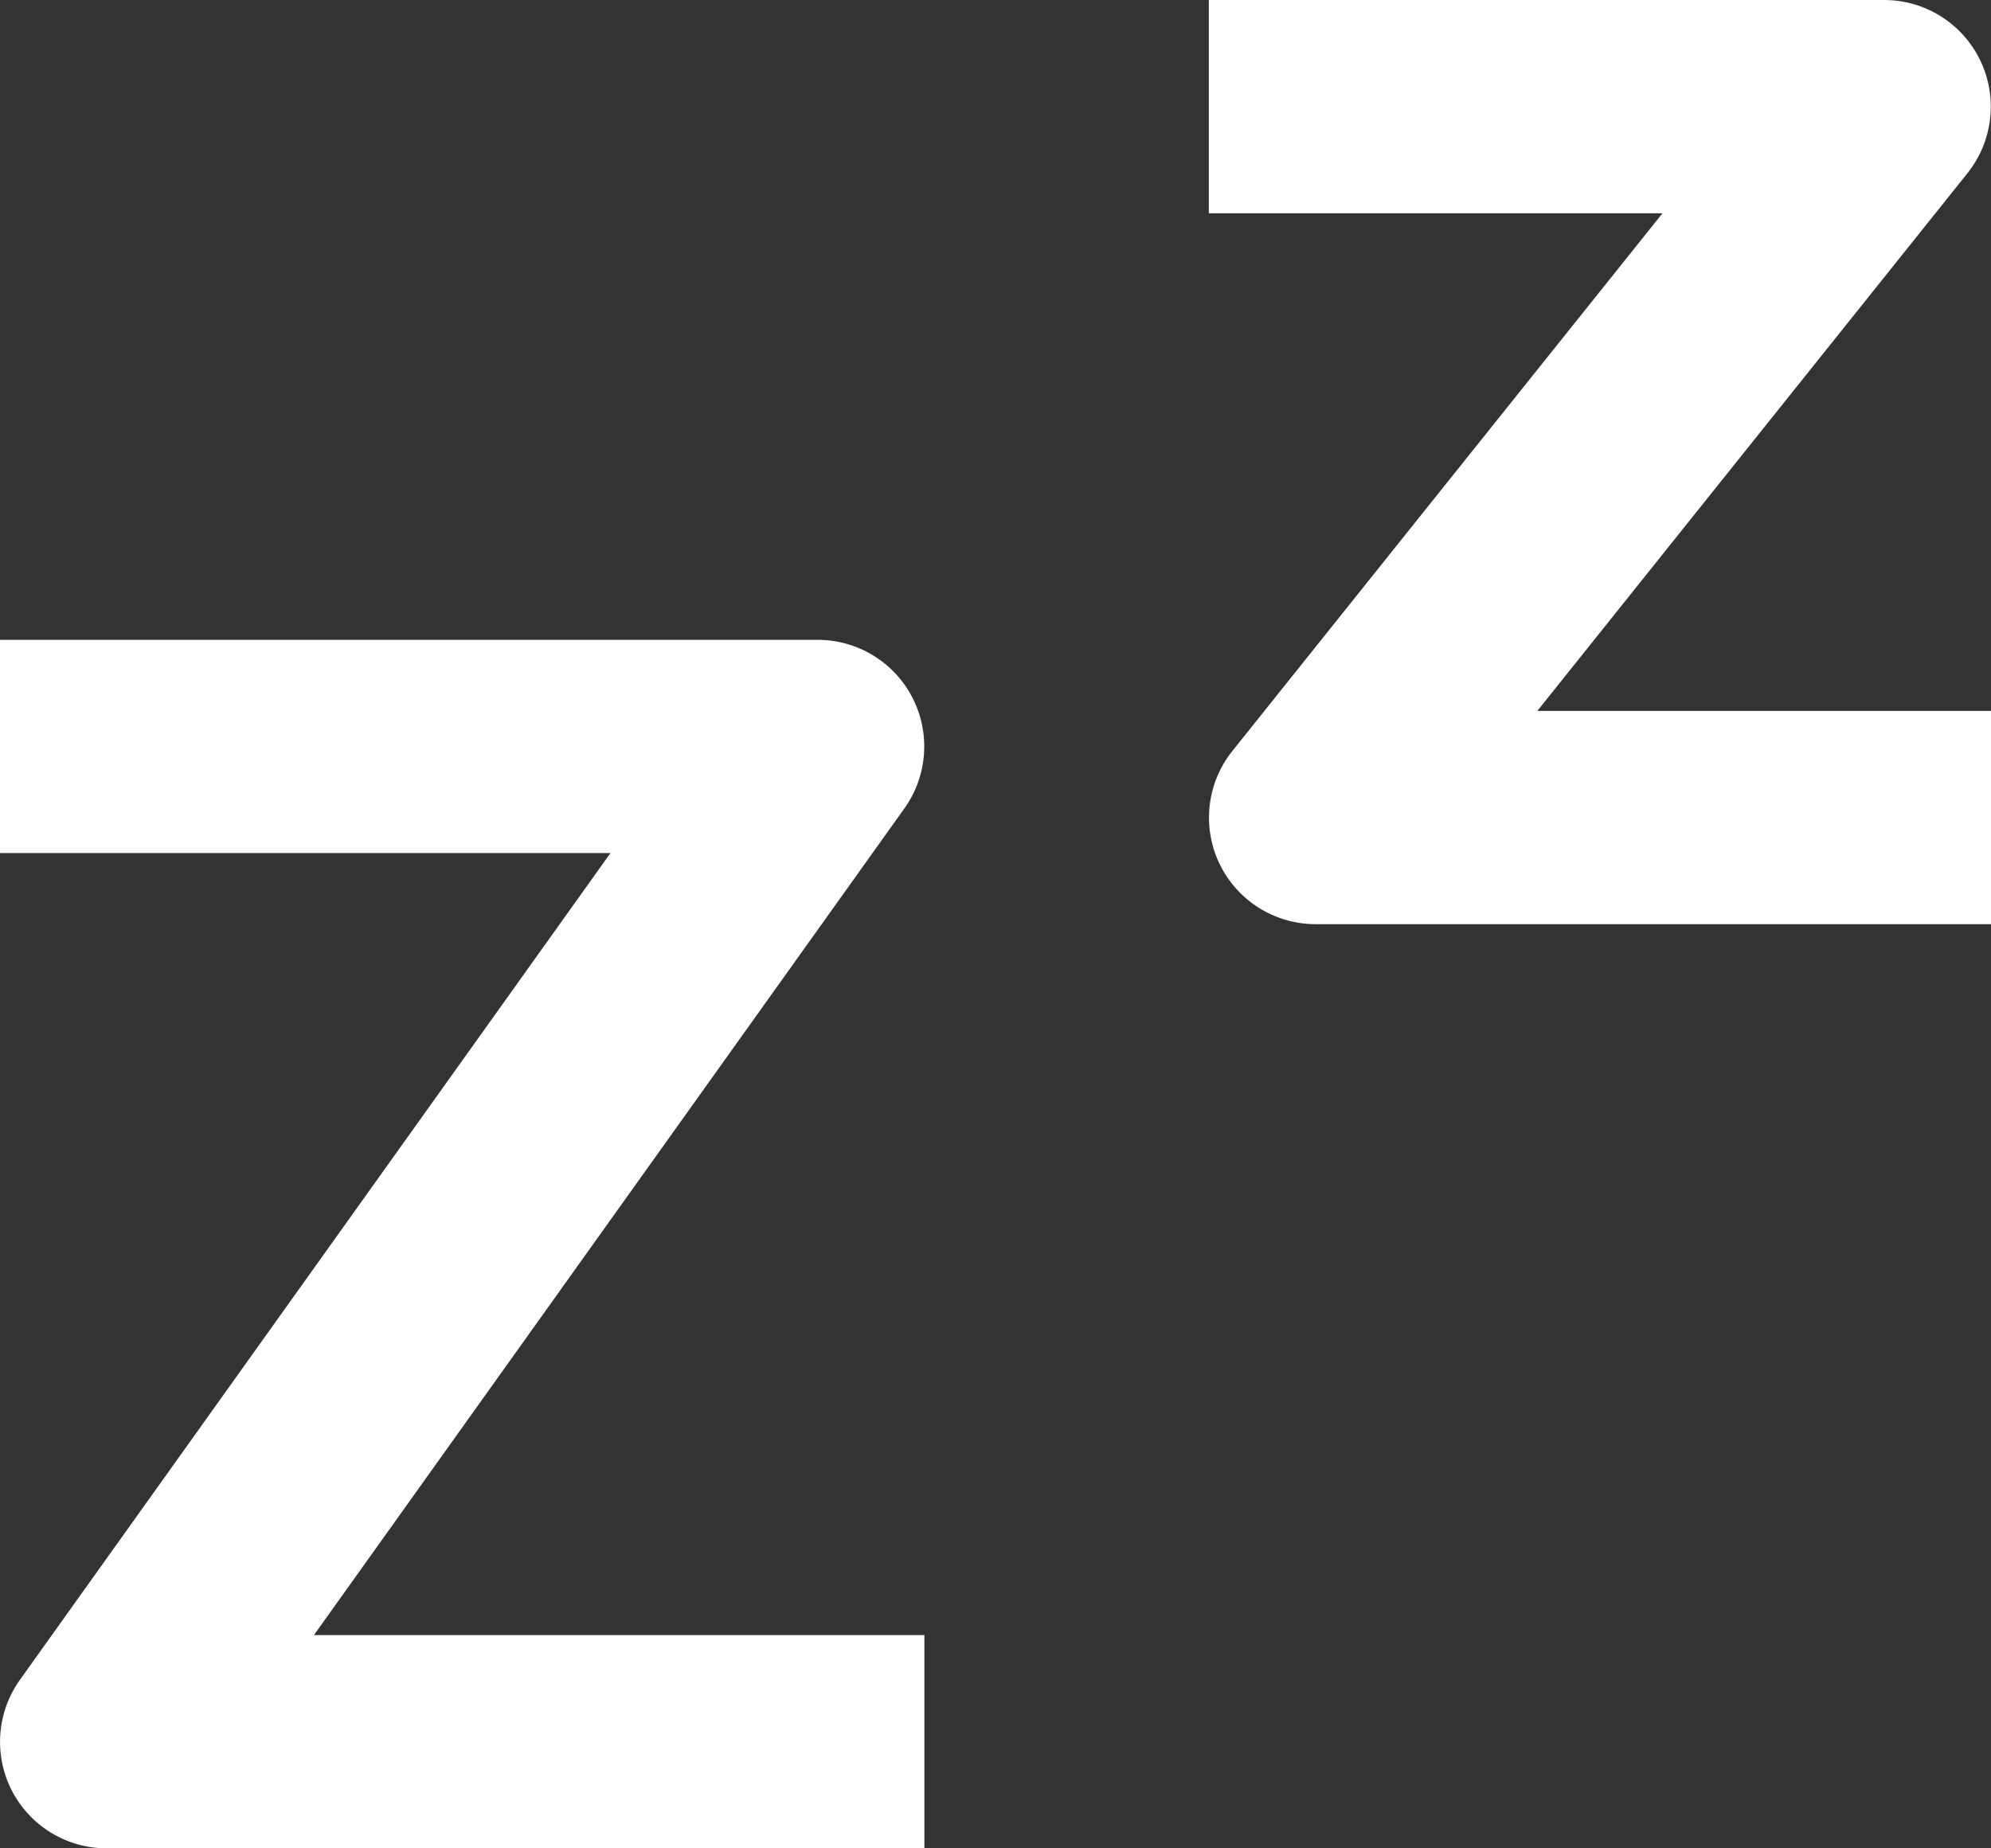
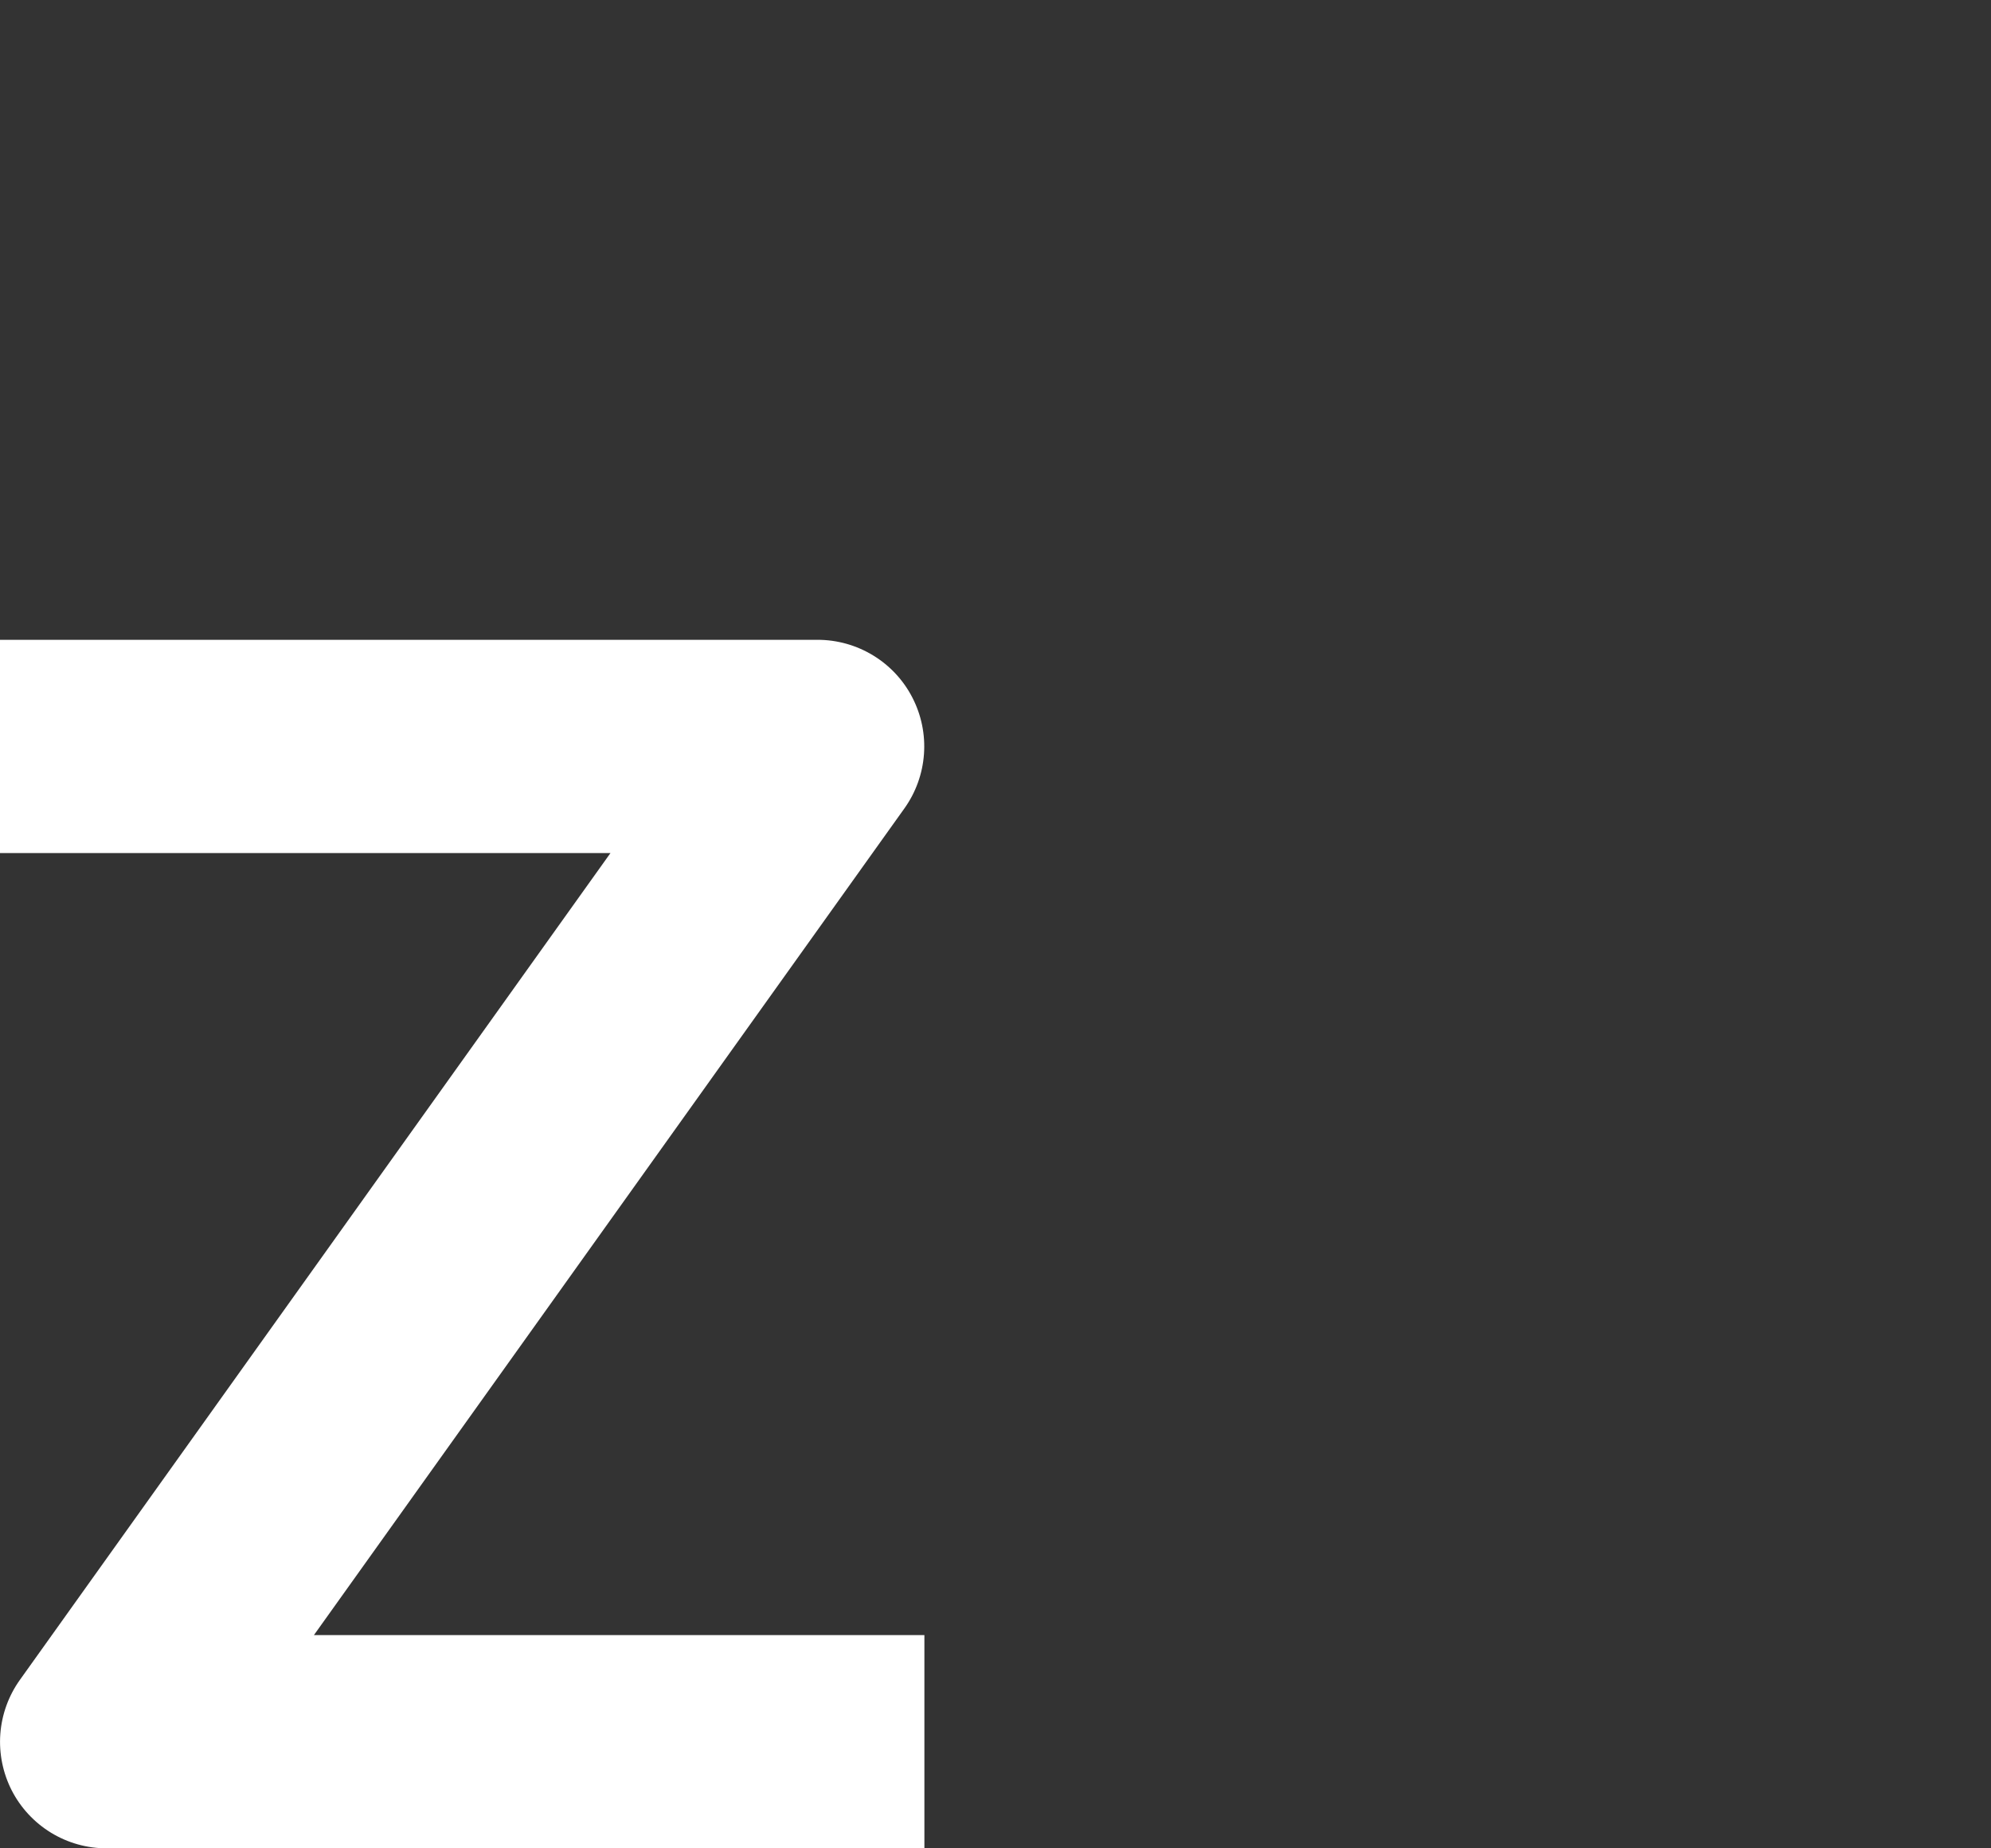
<svg xmlns="http://www.w3.org/2000/svg" width="56" height="52" viewBox="0 0 56 52" fill="none">
  <rect x="0" y="0" width="56" height="52" fill="#333333" stroke="none" />
-   <path d="M34.3 24.3C34.545 24.809 34.928 25.238 35.405 25.539C35.883 25.839 36.436 25.999 37 26H56V20H43.24L55.34 4.87C55.692 4.429 55.912 3.897 55.975 3.337C56.038 2.776 55.943 2.209 55.698 1.701C55.454 1.192 55.071 0.763 54.594 0.462C54.117 0.161 53.564 0.001 53 0H34V6H46.76L34.66 21.13C34.308 21.571 34.087 22.102 34.024 22.663C33.96 23.224 34.056 23.791 34.3 24.3Z" fill="white" />
  <path d="M0.33 50.37C0.582 50.861 0.965 51.273 1.436 51.561C1.907 51.848 2.448 52 3 52H26V46H8.83L25.44 22.74C25.759 22.292 25.949 21.764 25.988 21.215C26.028 20.666 25.915 20.116 25.663 19.627C25.412 19.137 25.03 18.727 24.56 18.44C24.09 18.153 23.55 18.001 23 18H0V24H17.17L0.56 47.26C0.24 47.708 0.05 48.234 0.009 48.783C-0.031 49.331 0.08 49.88 0.33 50.37Z" fill="white" />
</svg>